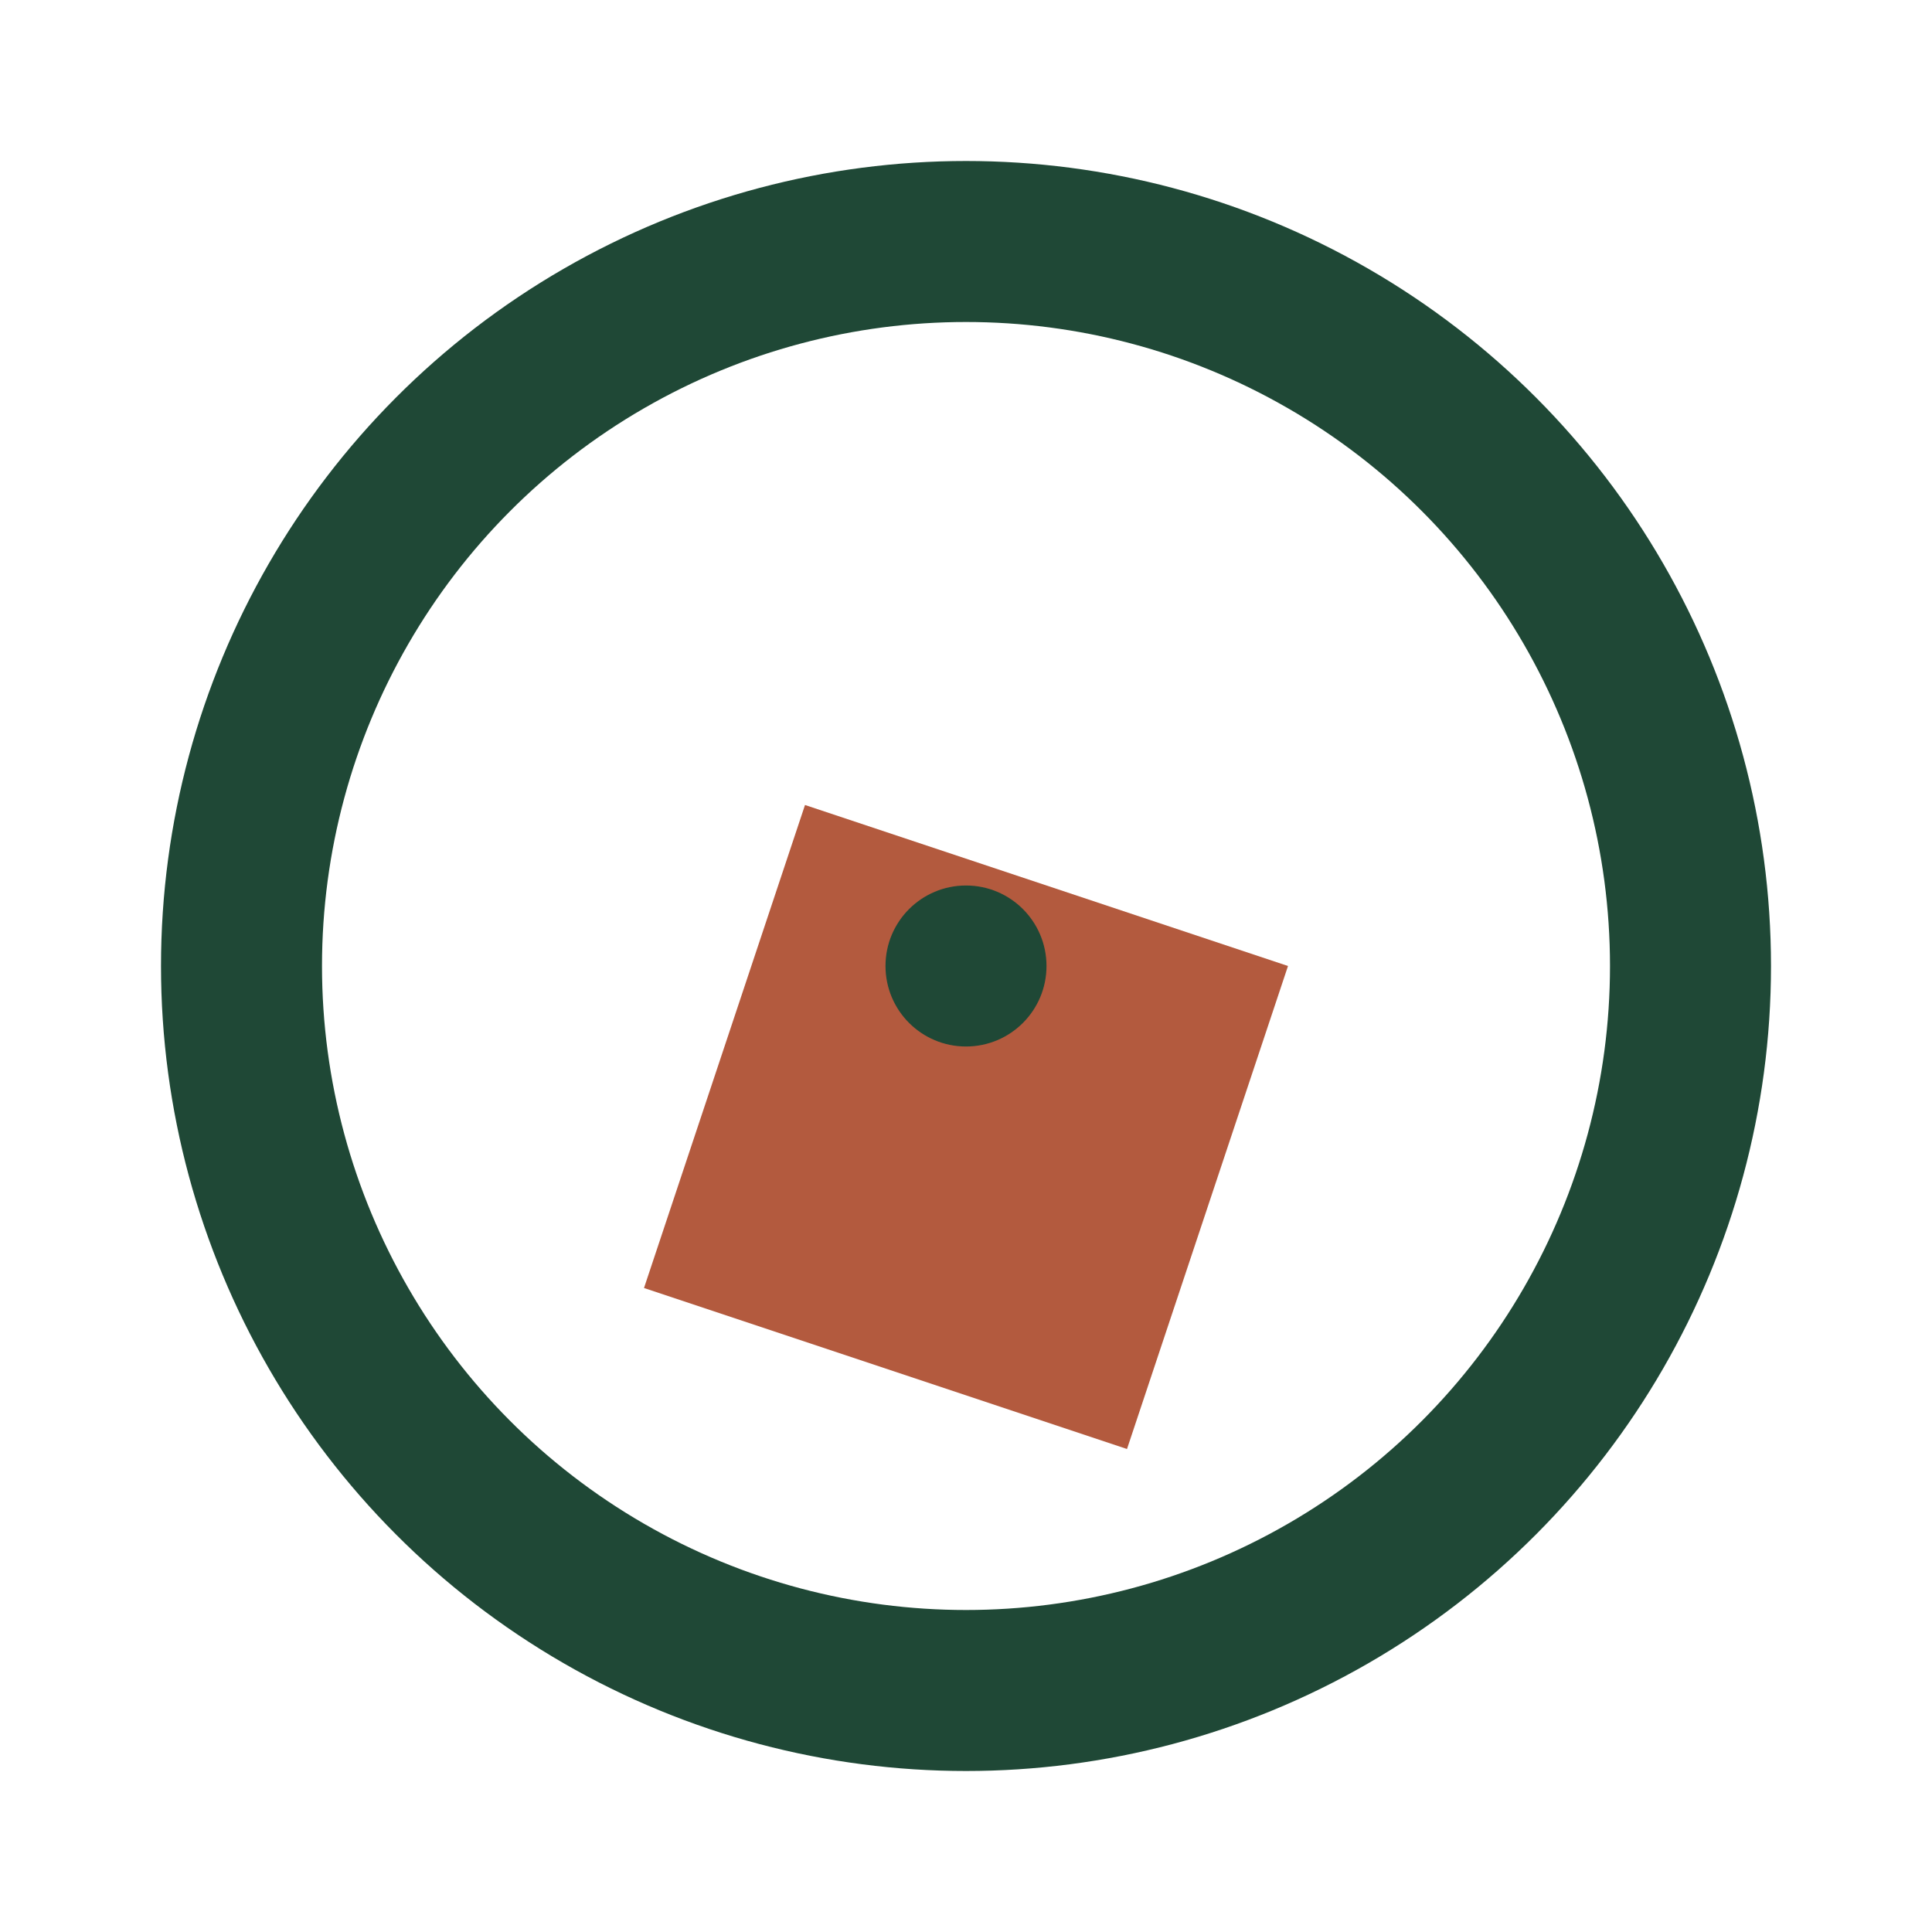
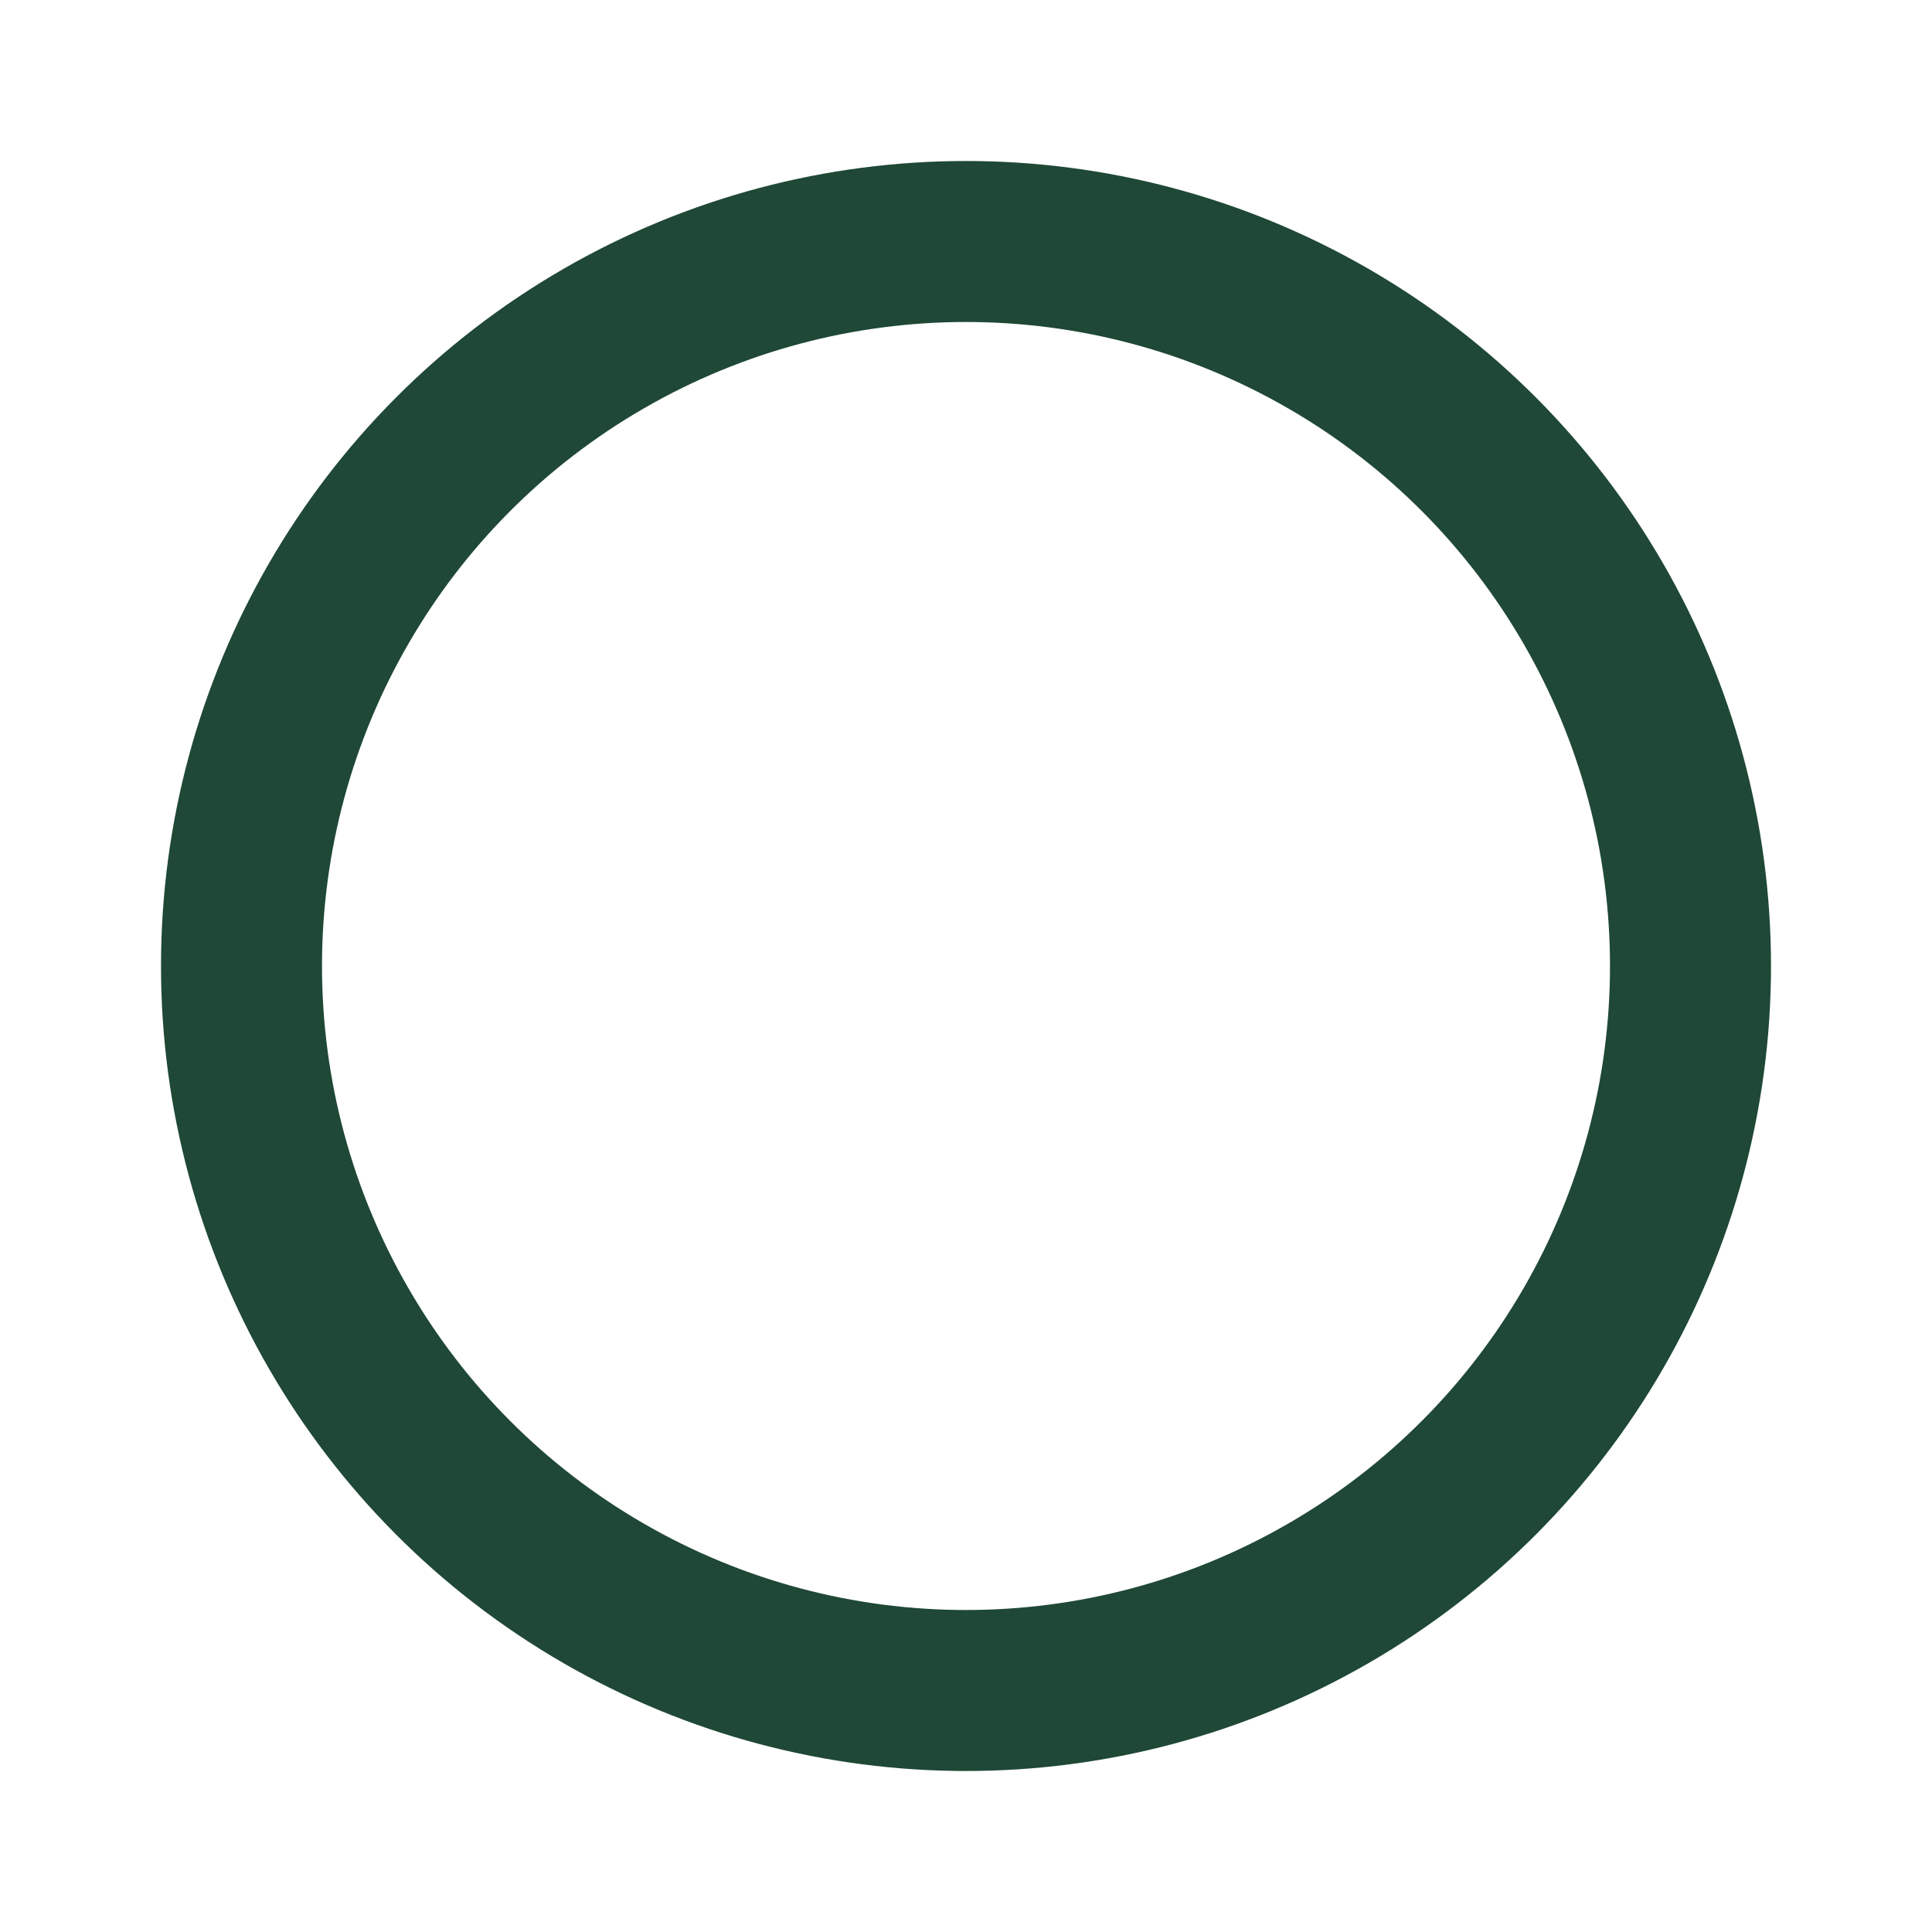
<svg xmlns="http://www.w3.org/2000/svg" width="24" height="24" viewBox="0 0 24 24">
  <circle cx="12" cy="12" r="9" fill="none" stroke="#1F4836" stroke-width="2" />
-   <path fill="#B35A3E" d="M10 10l6 2-2 6-6-2z" />
-   <circle cx="12" cy="12" r="1" fill="#1F4836" />
</svg>